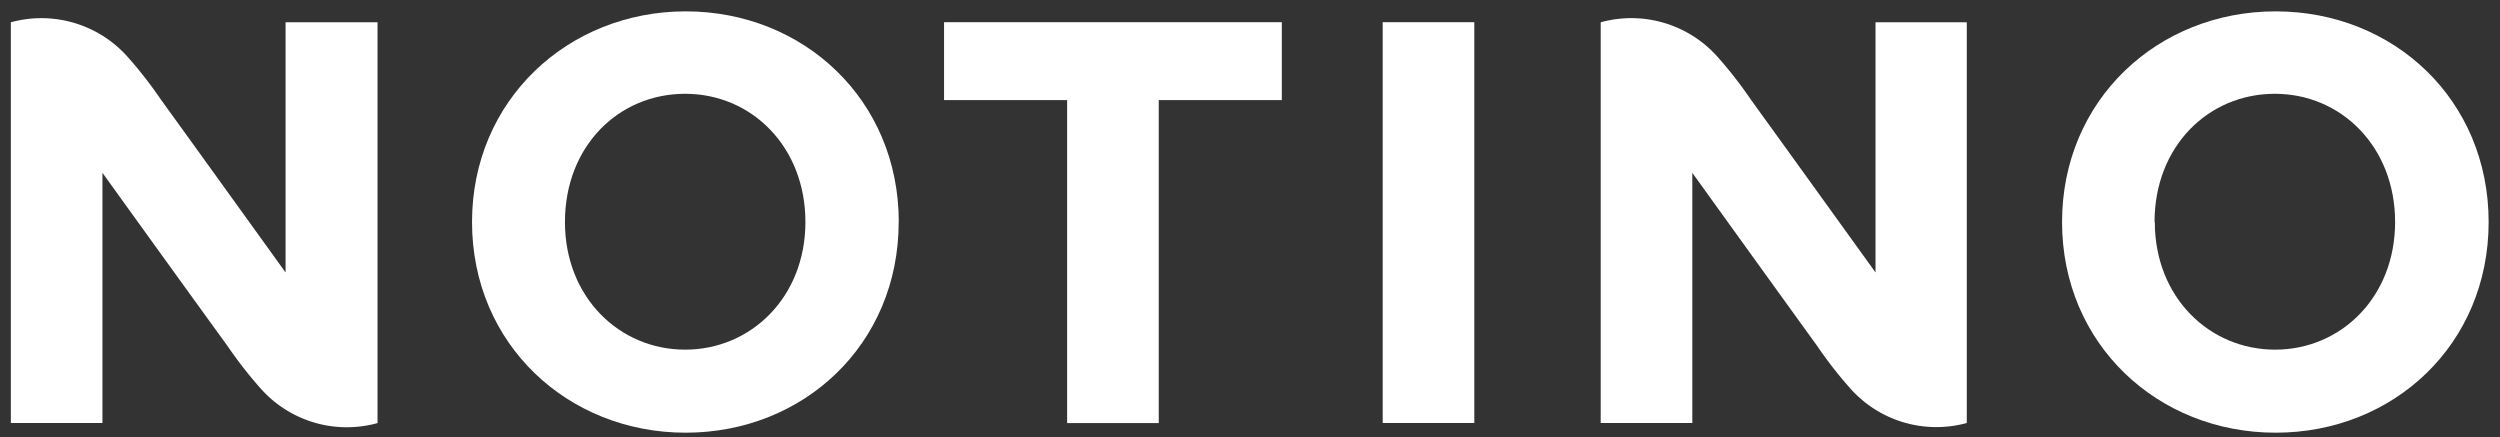
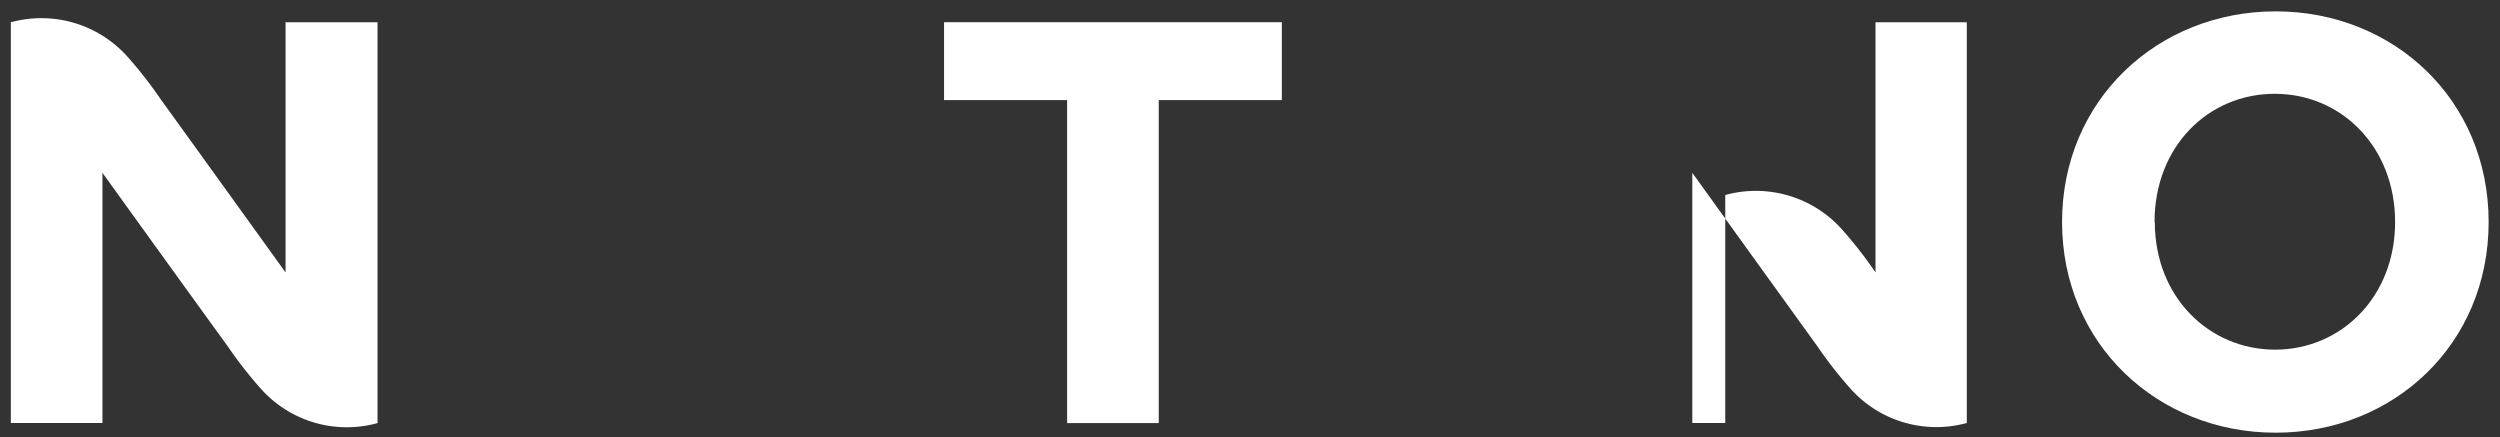
<svg xmlns="http://www.w3.org/2000/svg" color="#ffffff" class="SDI4KgHxNEKLKUbAfXQV" data-testid="notino-logo-icon" viewBox="0 0 286 50" aria-label="Notino logo">
  <rect x="0" y="0" width="286" height="50" fill="#333333" stroke="none" />
  <path fill="currentColor" d="M284.7,25.4c0,14-10.87,24.1-24.37,24.1S235.9,39.36,235.9,25.4,246.84,1.3,260.33,1.3,284.7,11.39,284.7,25.4m-38.19,0C246.51,34,252.74,40,260.27,40S274,34,274,25.4s-6.16-14.67-13.76-14.67-13.76,6-13.76,14.67">
  </path>
-   <path fill="currentColor" d="M102.81,25.4c0,14-10.87,24.1-24.37,24.1S54,39.36,54,25.4,65,1.3,78.45,1.3s24.37,10.09,24.37,24.1m-38.19,0C64.63,34,70.85,40,78.38,40S92.14,34,92.14,25.4,86,10.73,78.38,10.73s-13.75,6-13.75,14.67">
-   </path>
  <polygon fill="currentColor" points="146.64 11.45 132.56 11.45 132.56 48.4 122.08 48.4 122.08 11.45 108 11.45 108 2.54 146.64 2.54 146.64 11.45">
  </polygon>
-   <rect fill="currentColor" x="158.18" y="2.54" width="10.48" height="45.85">
-   </rect>
  <path fill="currentColor" d="M32.67,2.55V31.17s-10.08-14-14.25-19.76a48.15,48.15,0,0,0-3.71-4.78A13.2,13.2,0,0,0,1.24,2.55V48.39H11.72V19.77S21.8,33.77,26,39.54a48.15,48.15,0,0,0,3.71,4.78,13.17,13.17,0,0,0,13.48,4.08V2.55Z">
  </path>
-   <path fill="currentColor" d="M214.56,2.55V31.17s-10.08-14-14.25-19.76a48.15,48.15,0,0,0-3.71-4.78,13.2,13.2,0,0,0-13.48-4.08V48.39H193.6V19.77s10.08,14,14.25,19.76a48.14,48.14,0,0,0,3.71,4.78A13.17,13.17,0,0,0,225,48.39V2.55Z">
+   <path fill="currentColor" d="M214.56,2.55V31.17a48.15,48.15,0,0,0-3.71-4.78,13.2,13.2,0,0,0-13.48-4.08V48.39H193.6V19.77s10.08,14,14.25,19.76a48.14,48.14,0,0,0,3.71,4.78A13.17,13.17,0,0,0,225,48.39V2.55Z">
  </path>
</svg>